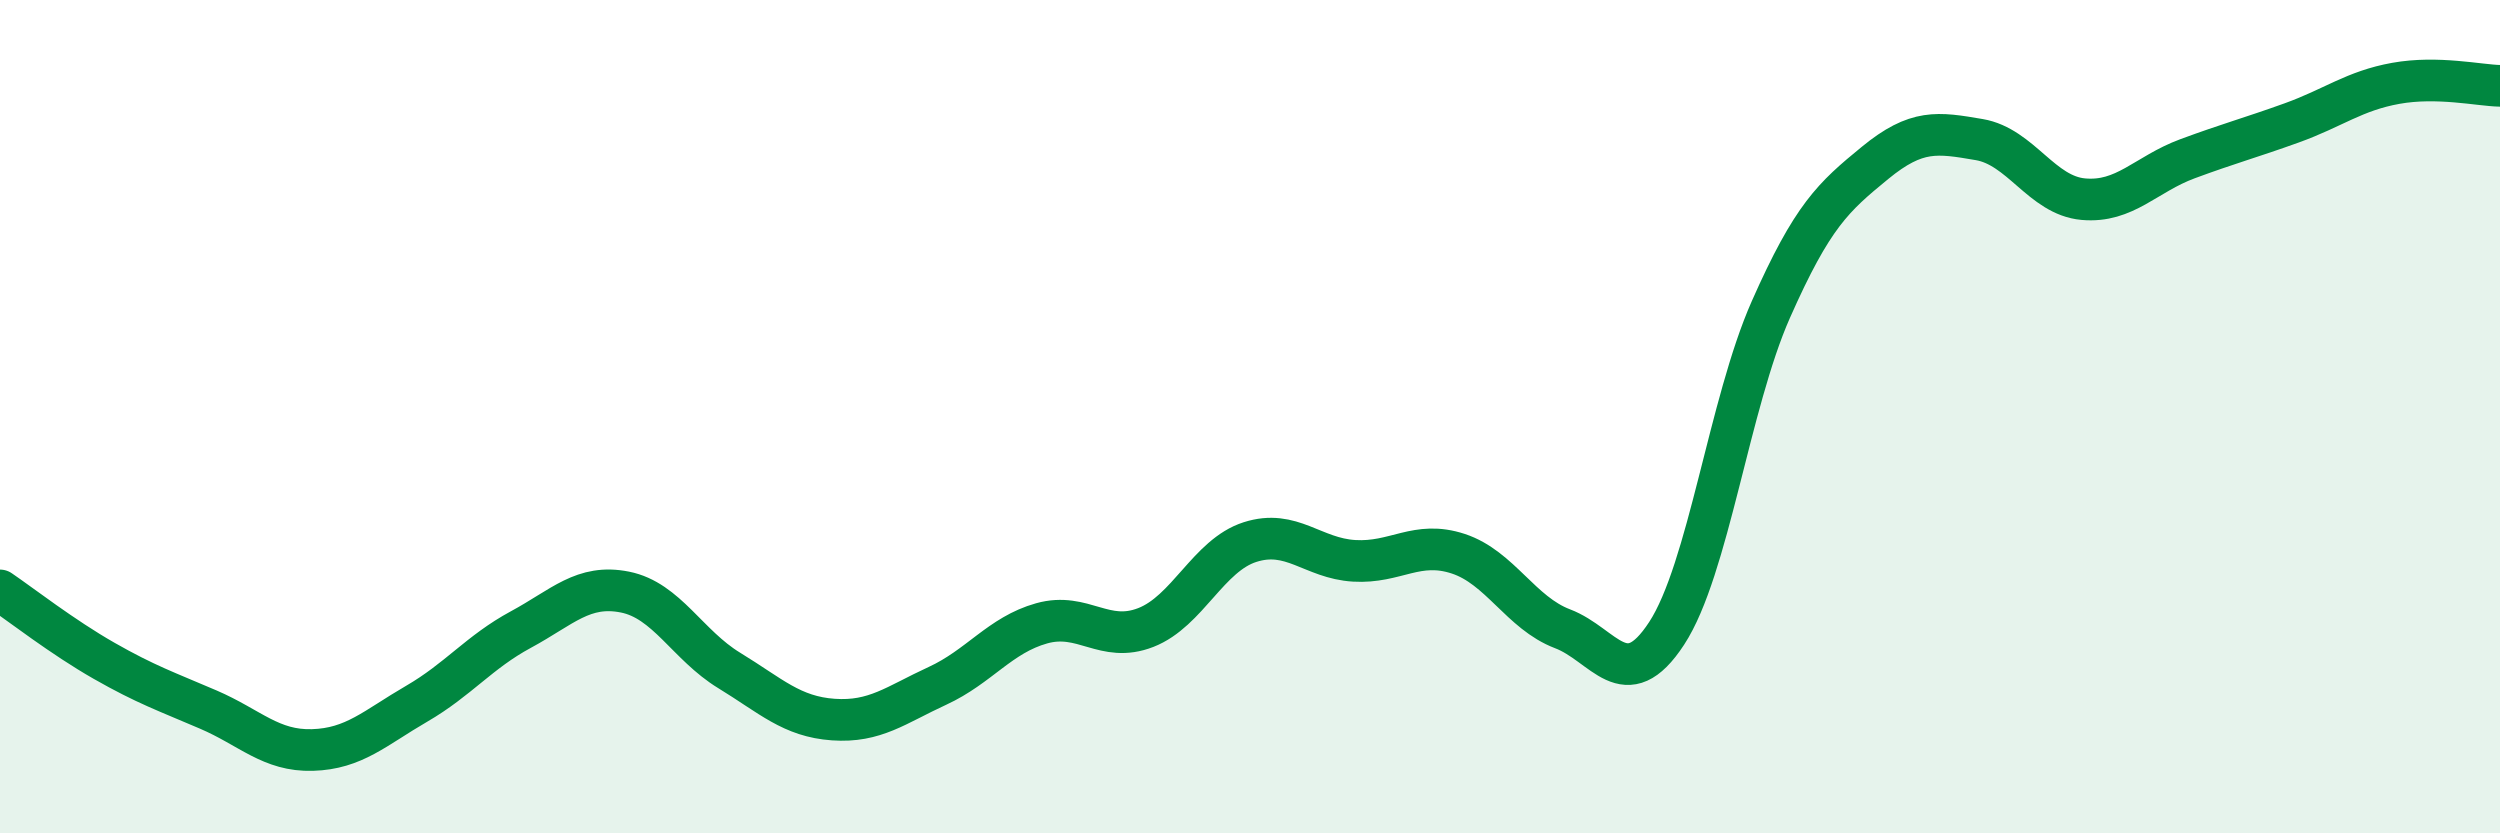
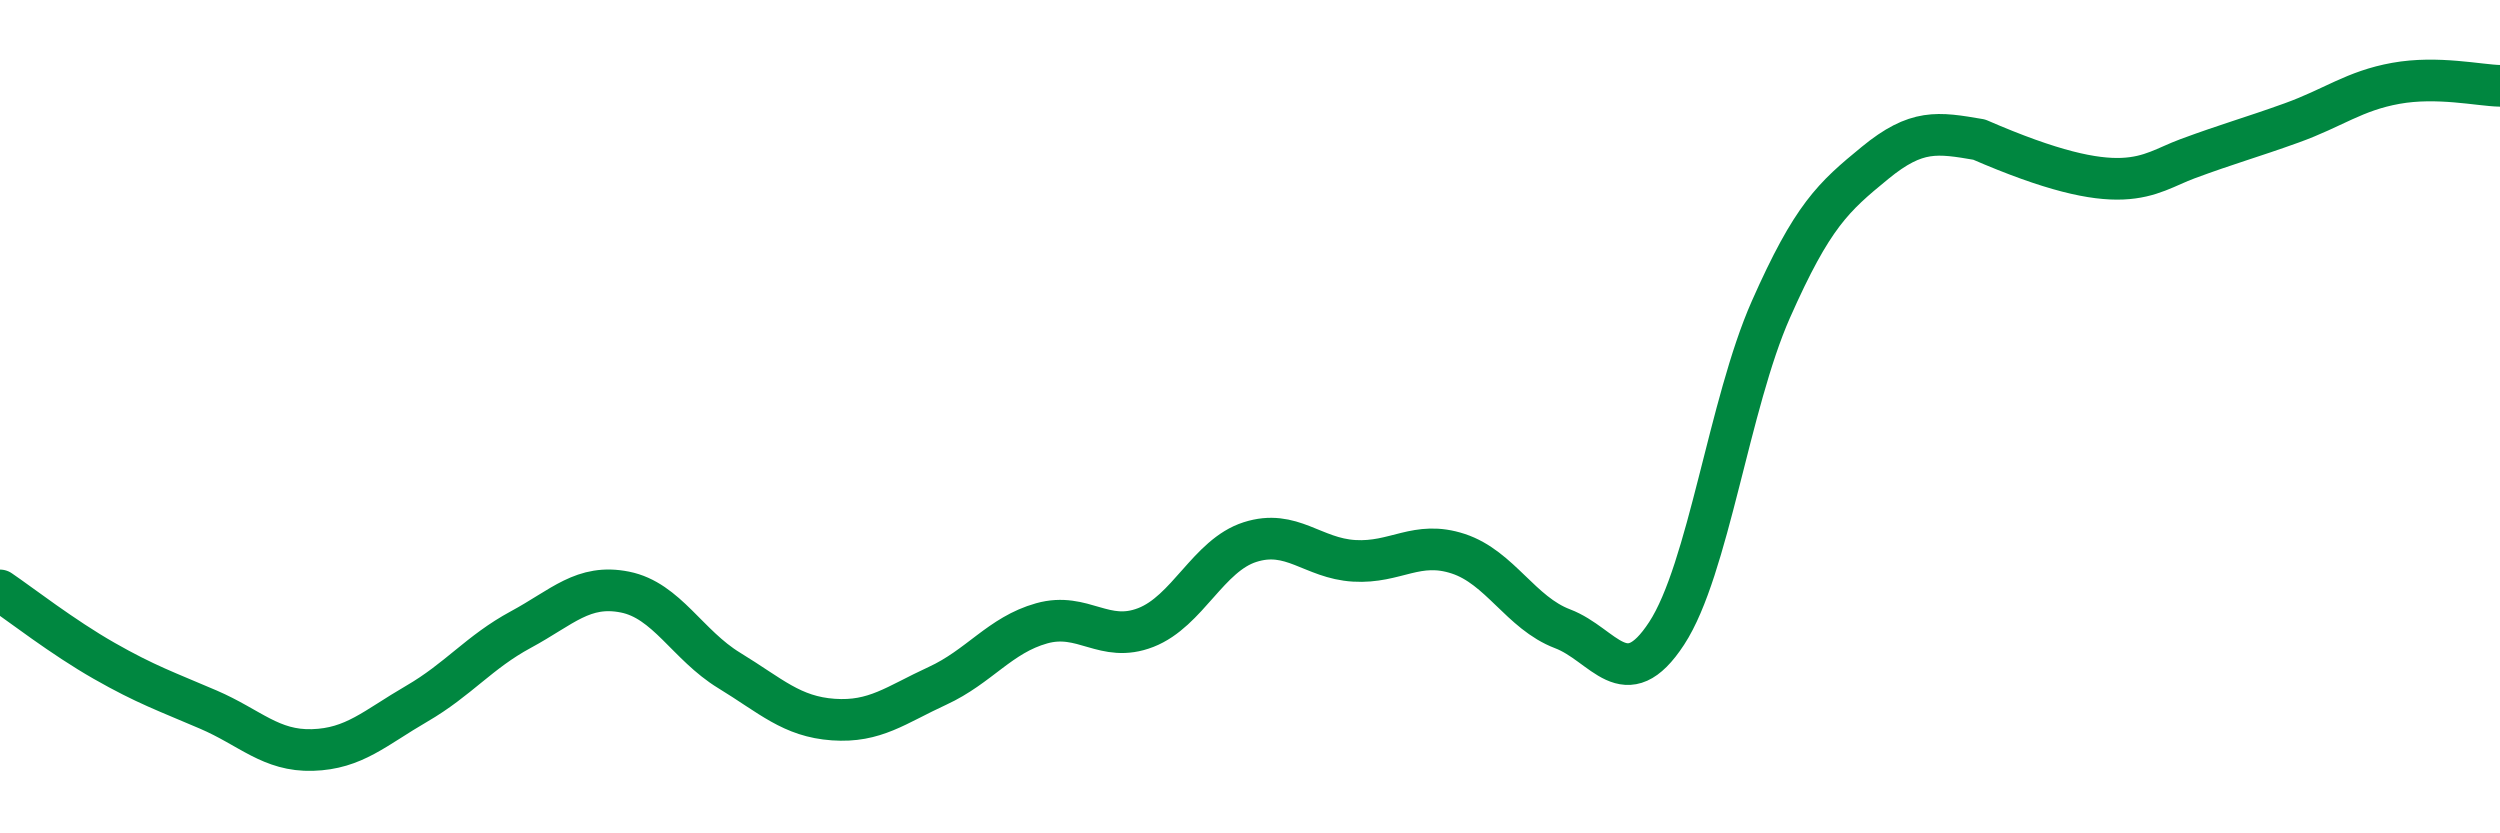
<svg xmlns="http://www.w3.org/2000/svg" width="60" height="20" viewBox="0 0 60 20">
-   <path d="M 0,14.17 C 0.5,14.51 1.5,15.29 2.5,15.86 C 3.5,16.43 4,16.6 5,17.03 C 6,17.46 6.5,18.03 7.5,18 C 8.5,17.97 9,17.47 10,16.89 C 11,16.31 11.5,15.65 12.5,15.11 C 13.5,14.57 14,14.01 15,14.21 C 16,14.41 16.5,15.48 17.5,16.09 C 18.5,16.7 19,17.2 20,17.27 C 21,17.34 21.5,16.92 22.5,16.46 C 23.5,16 24,15.24 25,14.96 C 26,14.68 26.5,15.45 27.5,15.06 C 28.5,14.67 29,13.33 30,13.01 C 31,12.69 31.5,13.4 32.5,13.46 C 33.5,13.52 34,12.96 35,13.29 C 36,13.62 36.5,14.71 37.5,15.09 C 38.5,15.47 39,16.73 40,15.2 C 41,13.67 41.5,9.69 42.5,7.43 C 43.5,5.17 44,4.73 45,3.91 C 46,3.09 46.5,3.18 47.5,3.35 C 48.5,3.52 49,4.69 50,4.78 C 51,4.87 51.5,4.18 52.5,3.81 C 53.5,3.44 54,3.31 55,2.95 C 56,2.59 56.5,2.18 57.5,2 C 58.5,1.82 59.5,2.05 60,2.06L60 20L0 20Z" fill="#008740" opacity="0.1" stroke-linecap="round" stroke-linejoin="round" />
-   <path d="M 0,14.17 C 0.5,14.51 1.5,15.29 2.5,15.86 C 3.5,16.43 4,16.6 5,17.03 C 6,17.46 6.5,18.03 7.5,18 C 8.5,17.97 9,17.47 10,16.89 C 11,16.31 11.5,15.65 12.5,15.11 C 13.5,14.57 14,14.01 15,14.21 C 16,14.41 16.5,15.48 17.5,16.09 C 18.5,16.7 19,17.2 20,17.27 C 21,17.34 21.5,16.92 22.5,16.46 C 23.5,16 24,15.24 25,14.96 C 26,14.68 26.5,15.45 27.5,15.06 C 28.5,14.67 29,13.33 30,13.01 C 31,12.69 31.5,13.4 32.5,13.46 C 33.5,13.52 34,12.96 35,13.29 C 36,13.62 36.5,14.71 37.5,15.09 C 38.5,15.47 39,16.73 40,15.2 C 41,13.67 41.5,9.69 42.5,7.43 C 43.5,5.17 44,4.73 45,3.91 C 46,3.09 46.5,3.18 47.5,3.35 C 48.5,3.52 49,4.69 50,4.78 C 51,4.87 51.5,4.18 52.5,3.81 C 53.5,3.44 54,3.31 55,2.95 C 56,2.59 56.5,2.18 57.5,2 C 58.5,1.82 59.5,2.05 60,2.06" stroke="#008740" stroke-width="1" fill="none" stroke-linecap="round" stroke-linejoin="round" />
+   <path d="M 0,14.17 C 0.5,14.51 1.5,15.29 2.5,15.86 C 3.5,16.43 4,16.6 5,17.03 C 6,17.46 6.5,18.03 7.5,18 C 8.5,17.97 9,17.47 10,16.89 C 11,16.31 11.5,15.65 12.5,15.11 C 13.5,14.57 14,14.01 15,14.21 C 16,14.41 16.5,15.48 17.5,16.09 C 18.5,16.7 19,17.2 20,17.27 C 21,17.34 21.5,16.92 22.5,16.46 C 23.5,16 24,15.24 25,14.96 C 26,14.68 26.5,15.45 27.5,15.06 C 28.5,14.67 29,13.33 30,13.01 C 31,12.69 31.5,13.4 32.5,13.46 C 33.5,13.52 34,12.96 35,13.29 C 36,13.62 36.5,14.71 37.5,15.09 C 38.5,15.47 39,16.73 40,15.2 C 41,13.67 41.5,9.69 42.5,7.43 C 43.5,5.17 44,4.73 45,3.91 C 46,3.09 46.5,3.18 47.5,3.35 C 51,4.87 51.5,4.18 52.5,3.81 C 53.5,3.44 54,3.31 55,2.95 C 56,2.59 56.5,2.18 57.5,2 C 58.5,1.82 59.5,2.05 60,2.06" stroke="#008740" stroke-width="1" fill="none" stroke-linecap="round" stroke-linejoin="round" />
</svg>